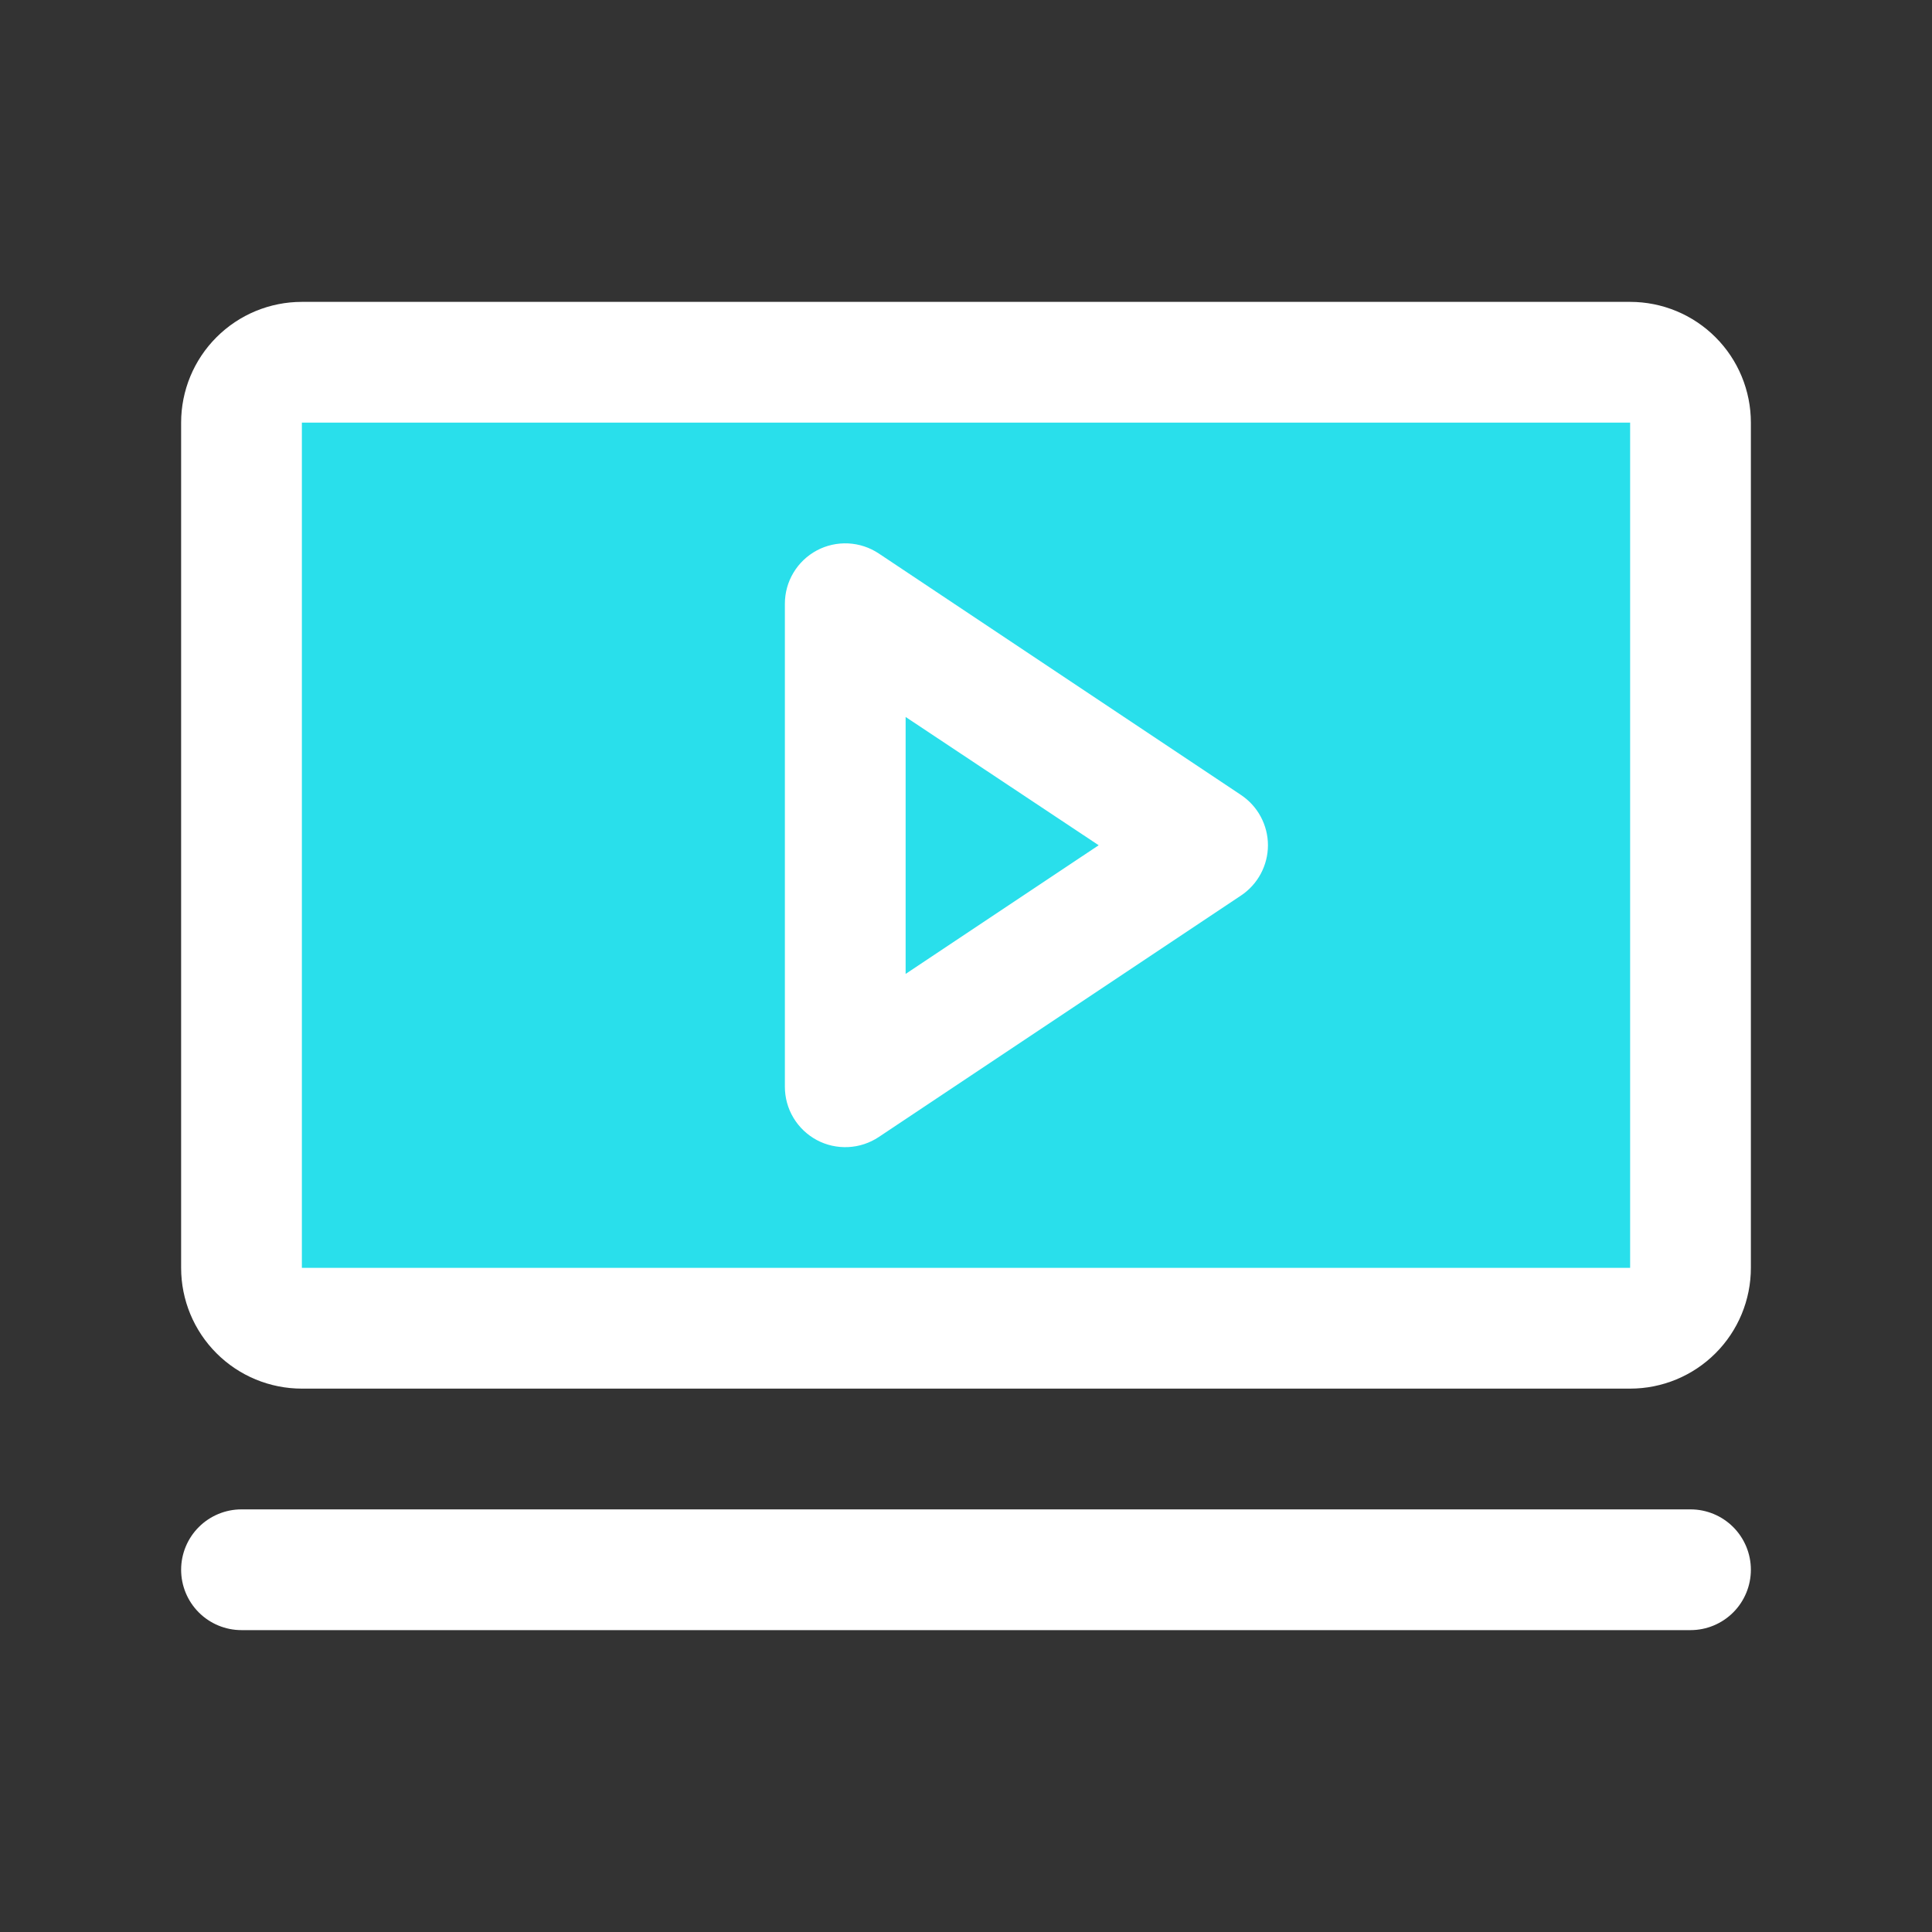
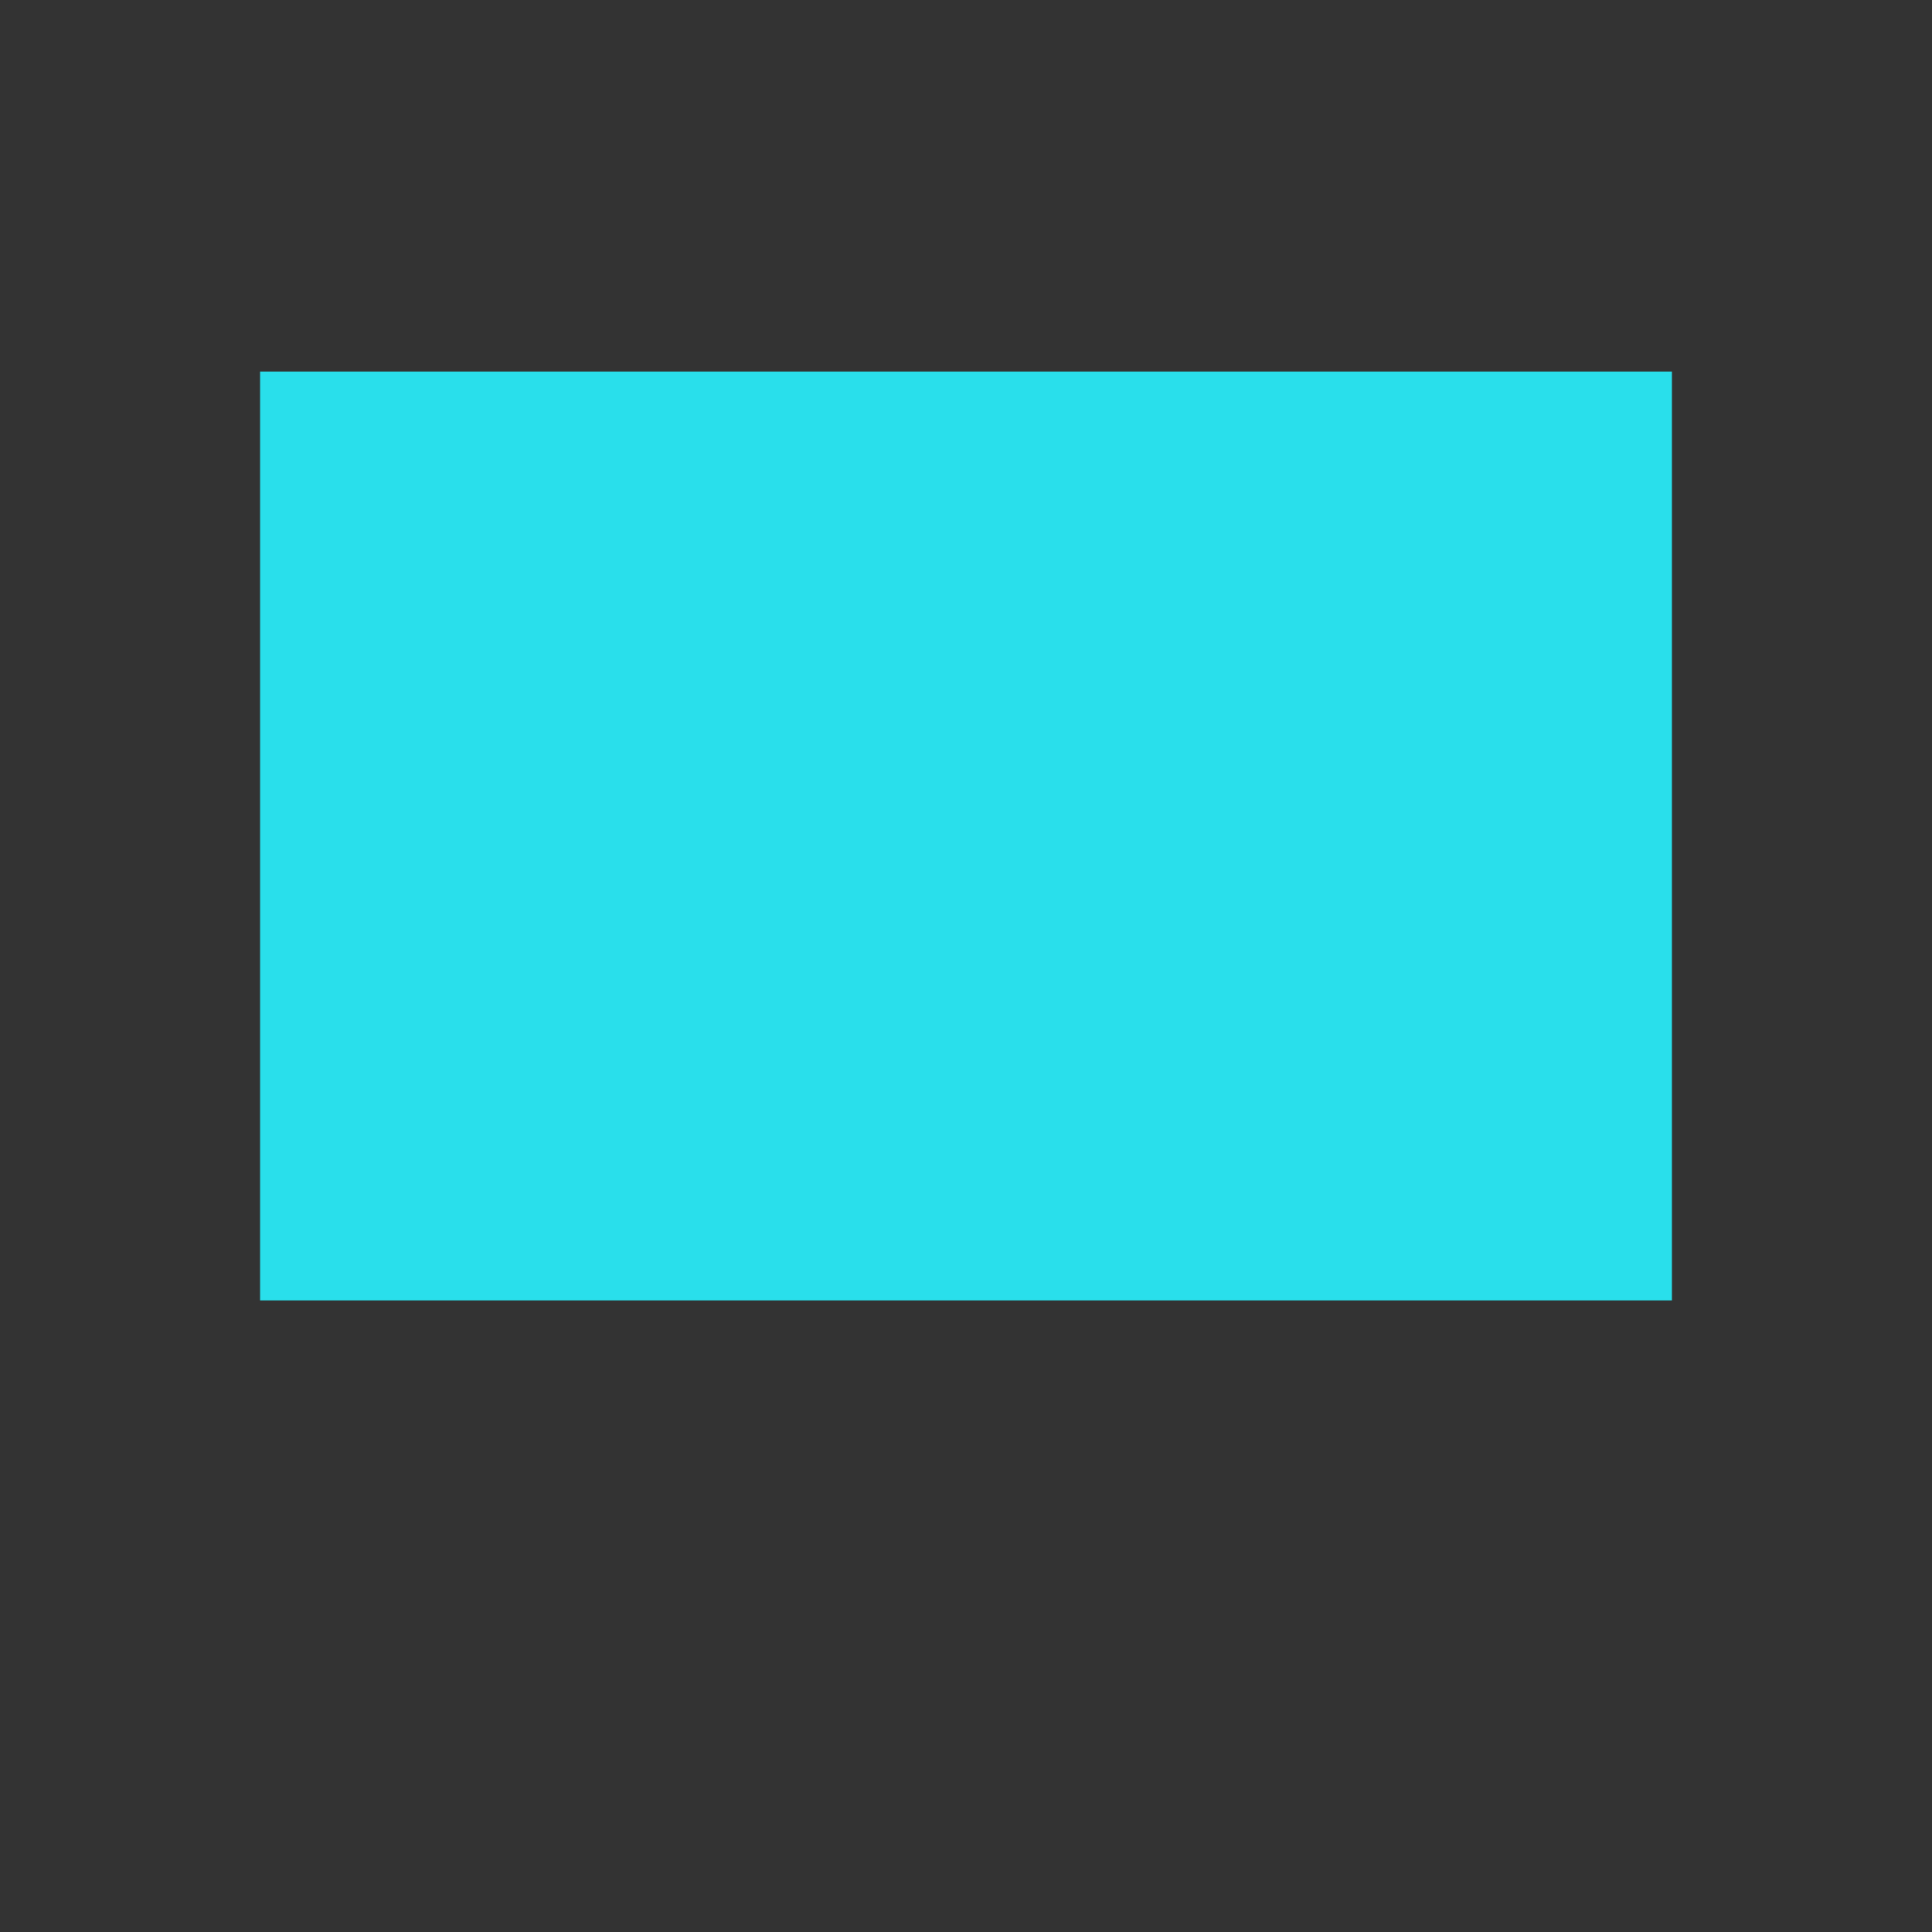
<svg xmlns="http://www.w3.org/2000/svg" width="52" height="52" viewBox="0 0 52 52" fill="none">
  <rect x="0" y="0" width="52" height="52" fill="#333333" stroke="none" />
  <rect x="7" y="10" width="38" height="25" fill="#29DFEB" />
-   <path d="M33.402 21.397L23.652 14.897C23.407 14.734 23.123 14.64 22.829 14.626C22.535 14.612 22.242 14.677 21.983 14.816C21.724 14.955 21.507 15.162 21.356 15.414C21.204 15.667 21.125 15.956 21.125 16.25V29.25C21.125 29.544 21.204 29.833 21.356 30.086C21.507 30.338 21.724 30.545 21.983 30.684C22.242 30.823 22.535 30.888 22.829 30.874C23.123 30.86 23.407 30.766 23.652 30.603L33.402 24.103C33.625 23.954 33.808 23.753 33.934 23.517C34.06 23.281 34.127 23.018 34.127 22.75C34.127 22.482 34.06 22.219 33.934 21.983C33.808 21.747 33.625 21.546 33.402 21.397ZM24.375 26.213V19.297L29.571 22.75L24.375 26.213ZM43.875 8.125H8.125C7.263 8.125 6.436 8.467 5.827 9.077C5.217 9.686 4.875 10.513 4.875 11.375V34.125C4.875 34.987 5.217 35.814 5.827 36.423C6.436 37.033 7.263 37.375 8.125 37.375H43.875C44.737 37.375 45.564 37.033 46.173 36.423C46.783 35.814 47.125 34.987 47.125 34.125V11.375C47.125 10.513 46.783 9.686 46.173 9.077C45.564 8.467 44.737 8.125 43.875 8.125ZM43.875 34.125H8.125V11.375H43.875V34.125ZM47.125 42.25C47.125 42.681 46.954 43.094 46.649 43.399C46.344 43.704 45.931 43.875 45.5 43.875H6.5C6.069 43.875 5.656 43.704 5.351 43.399C5.046 43.094 4.875 42.681 4.875 42.25C4.875 41.819 5.046 41.406 5.351 41.101C5.656 40.796 6.069 40.625 6.5 40.625H45.5C45.931 40.625 46.344 40.796 46.649 41.101C46.954 41.406 47.125 41.819 47.125 42.25Z" fill="white" />
</svg>